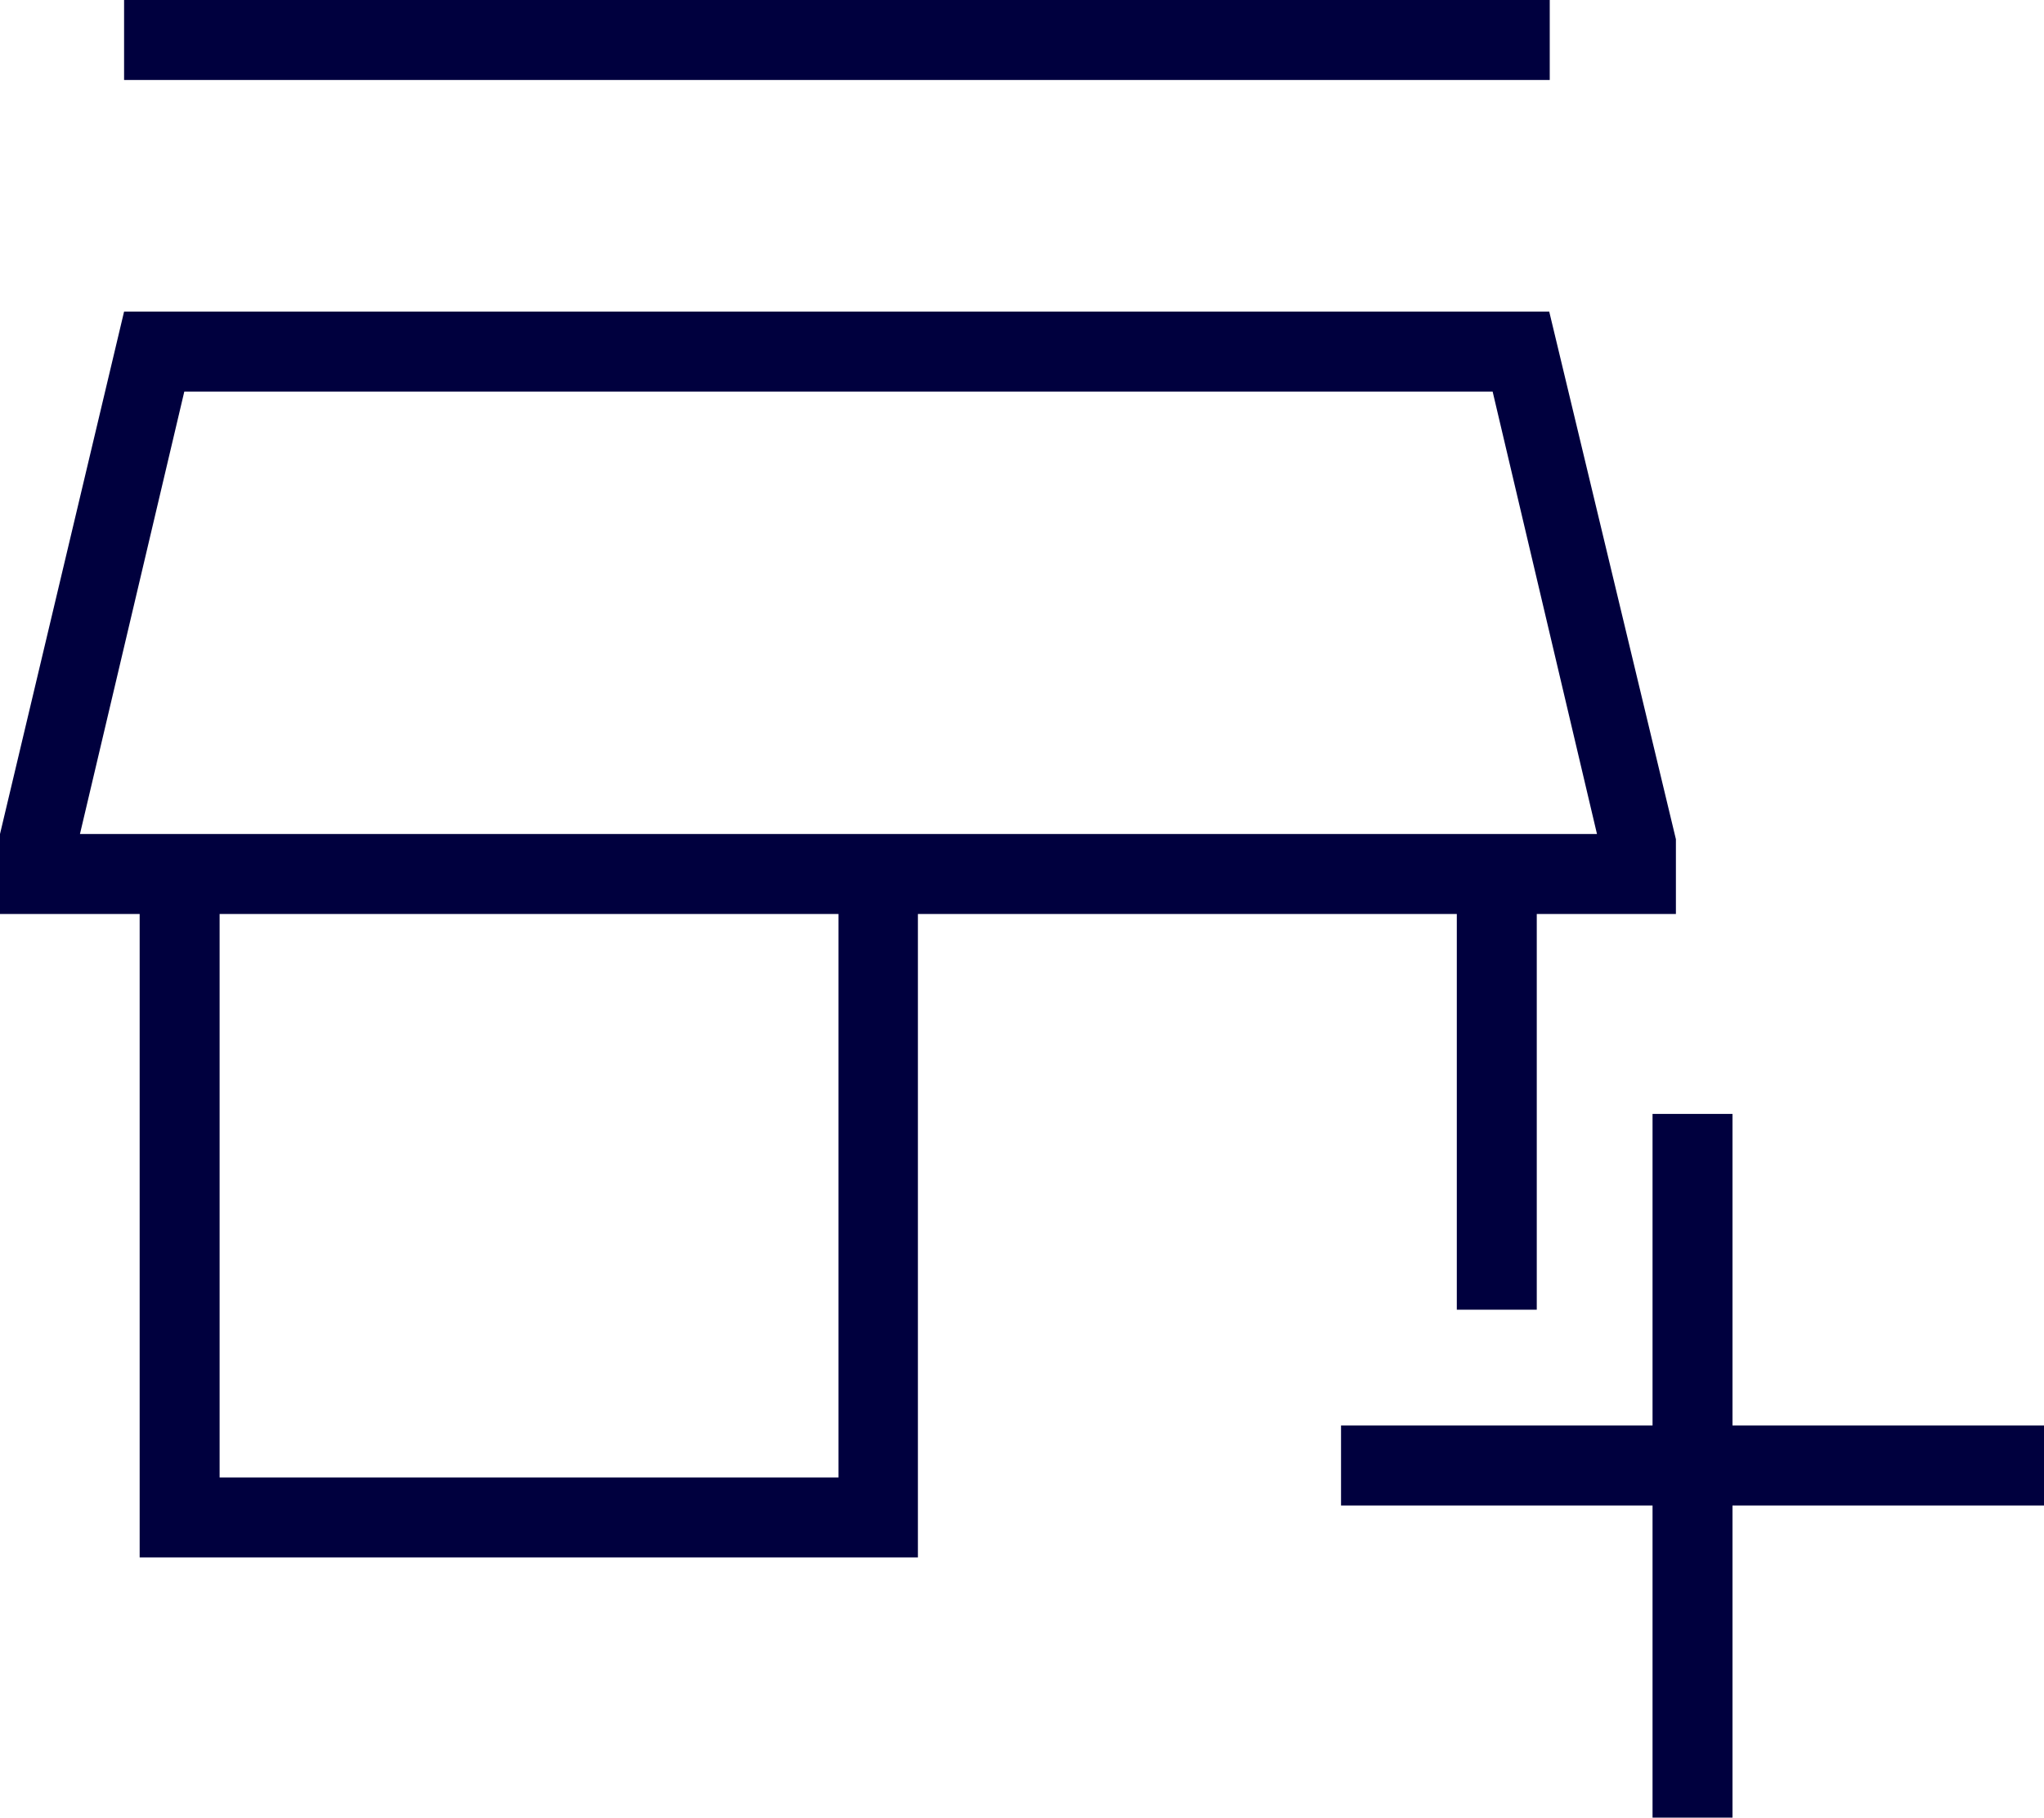
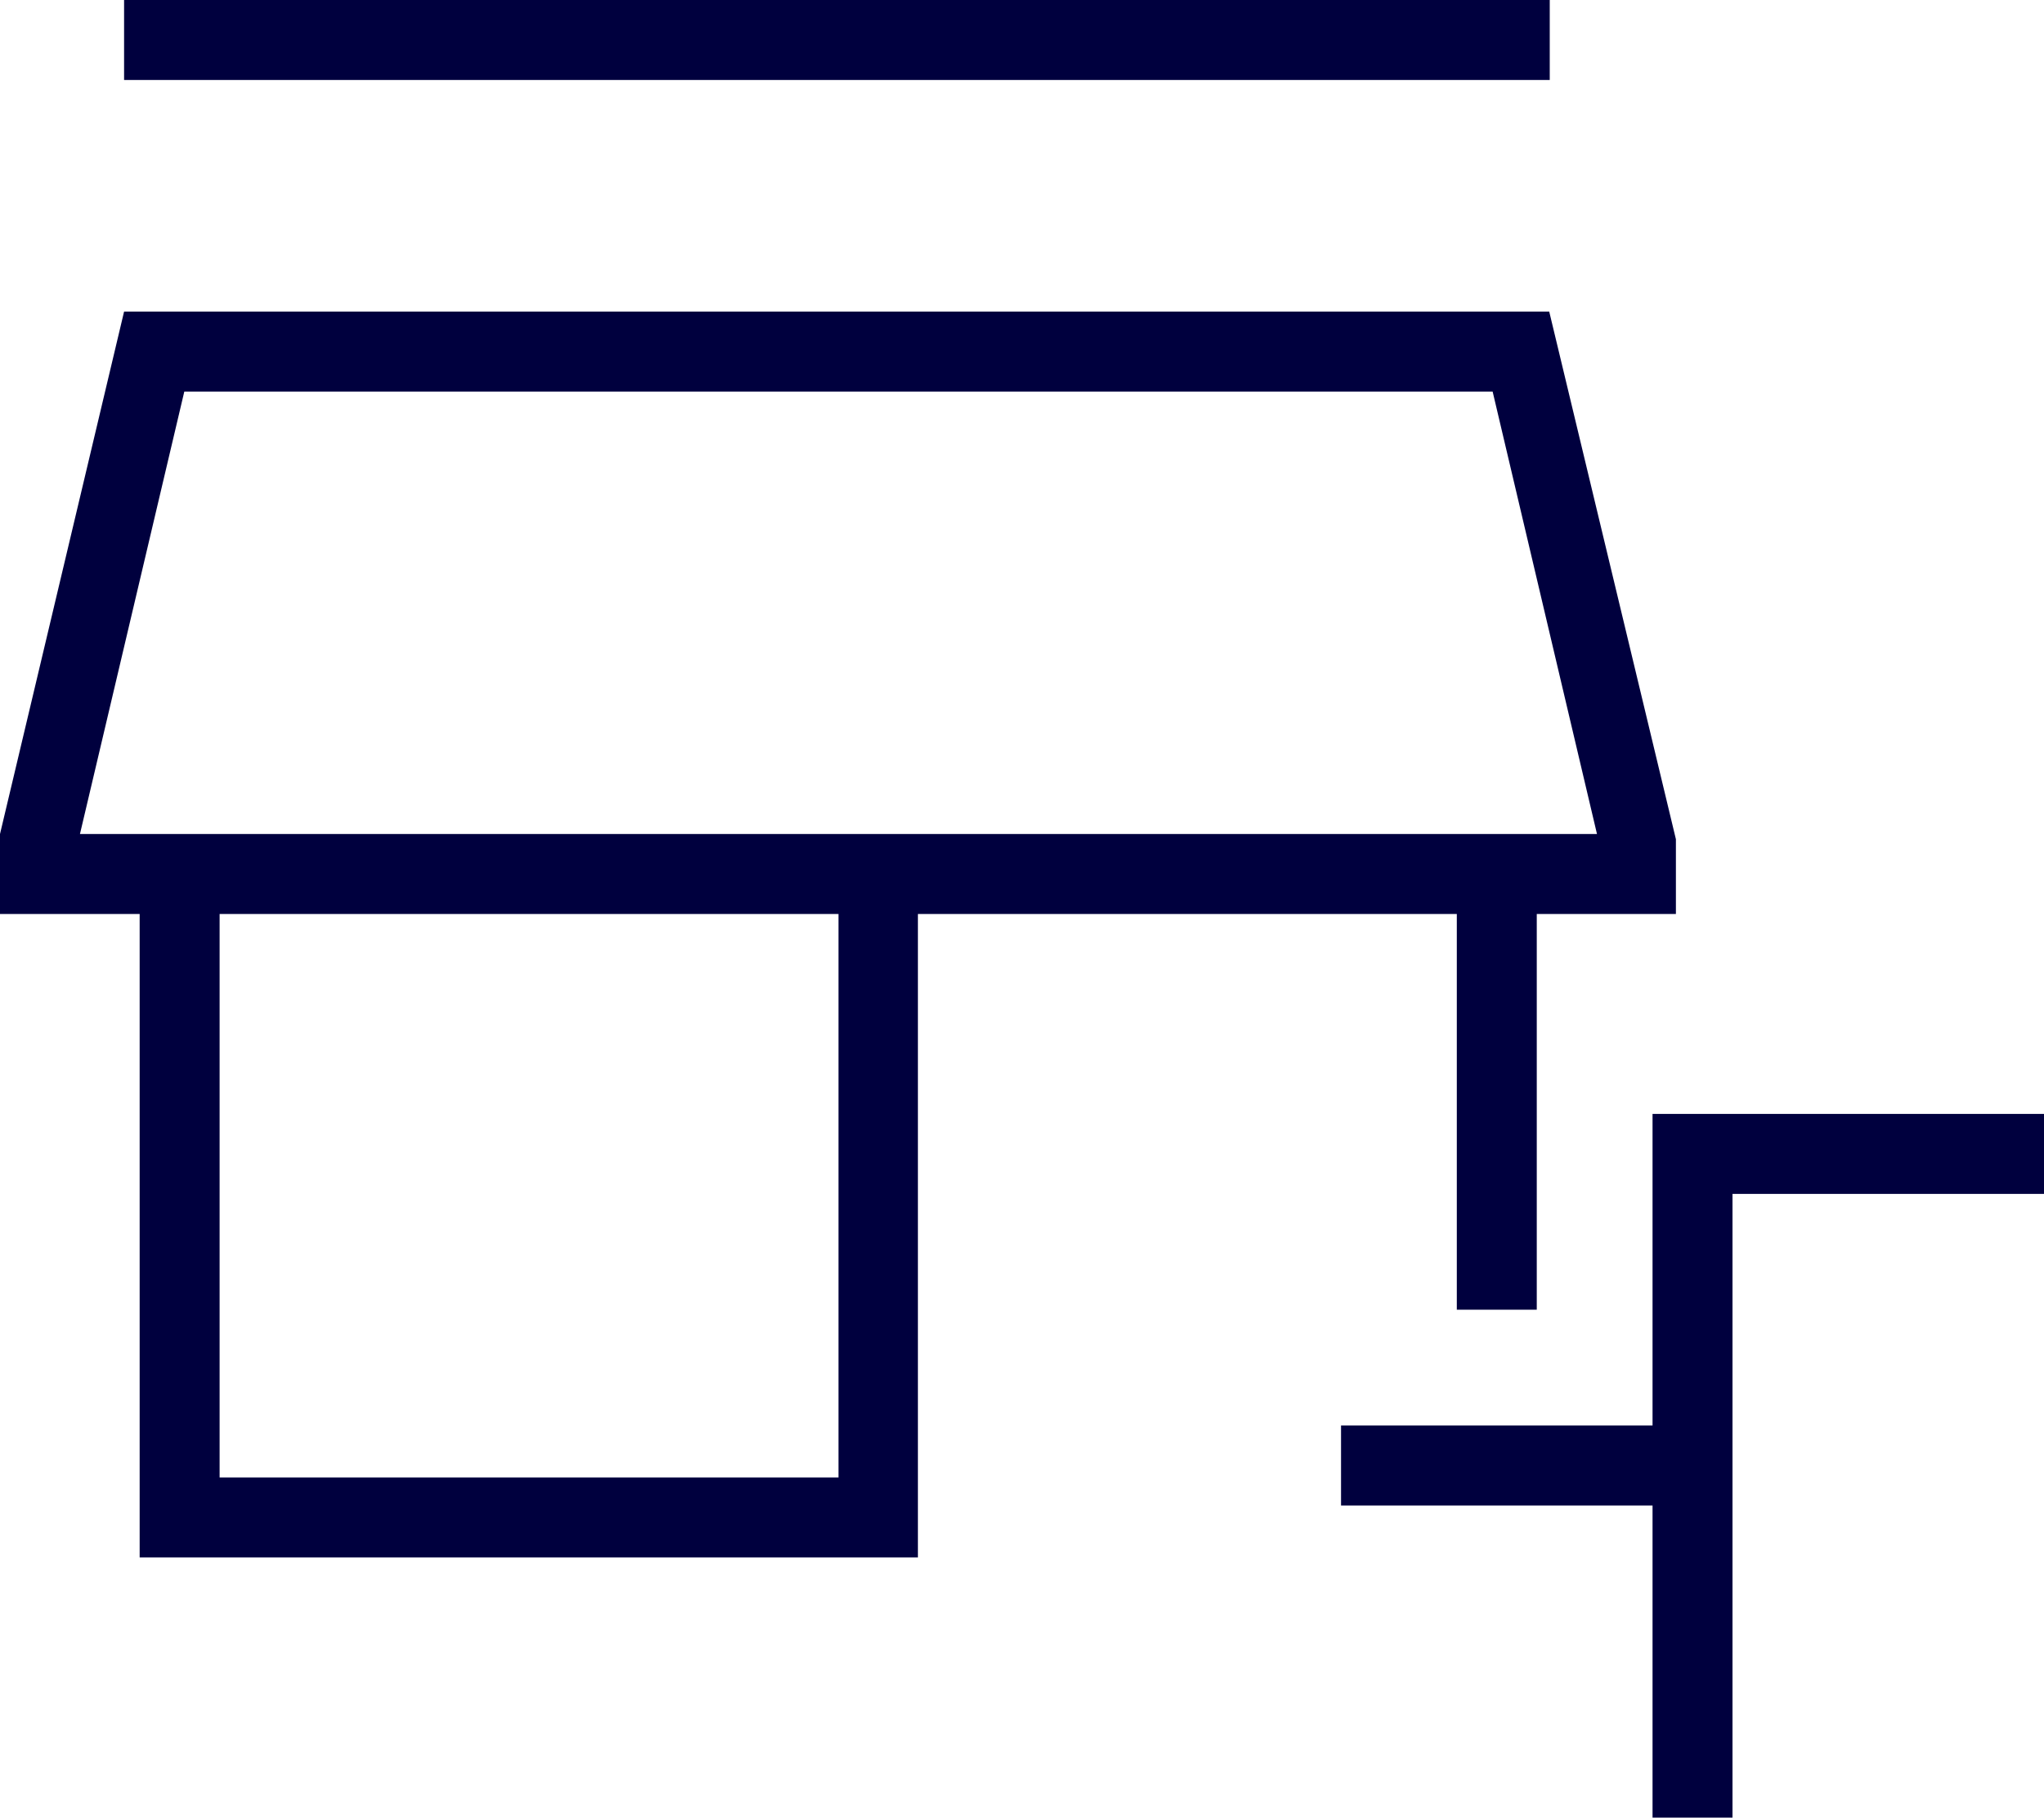
<svg xmlns="http://www.w3.org/2000/svg" data-name="レイヤー 2" viewBox="0 0 39.37 35">
-   <path d="M31.83 35v-6.01h-6v-1.54h6v-6h1.54v6h6v1.54h-6V35zM2.69 29.99V17.6H0v-1.54L2.39 6h27.45l2.44 10.16v1.44H29.6v7.62h-1.54V17.6H17.68v12.39zm1.54-1.54h11.92V17.6H4.23zM1.54 16.06h29.22zm.85-14.52V0h27.46v1.54zm-.85 14.52h29.22l-2.01-8.52H3.55z" data-name="レイヤー 1" style="fill:#00003e" />
+   <path d="M31.83 35v-6.01h-6v-1.54h6v-6h1.54h6v1.54h-6V35zM2.69 29.99V17.6H0v-1.54L2.39 6h27.45l2.44 10.16v1.44H29.6v7.62h-1.54V17.6H17.68v12.39zm1.54-1.54h11.92V17.6H4.23zM1.54 16.06h29.22zm.85-14.52V0h27.46v1.54zm-.85 14.52h29.22l-2.01-8.52H3.55z" data-name="レイヤー 1" style="fill:#00003e" />
</svg>